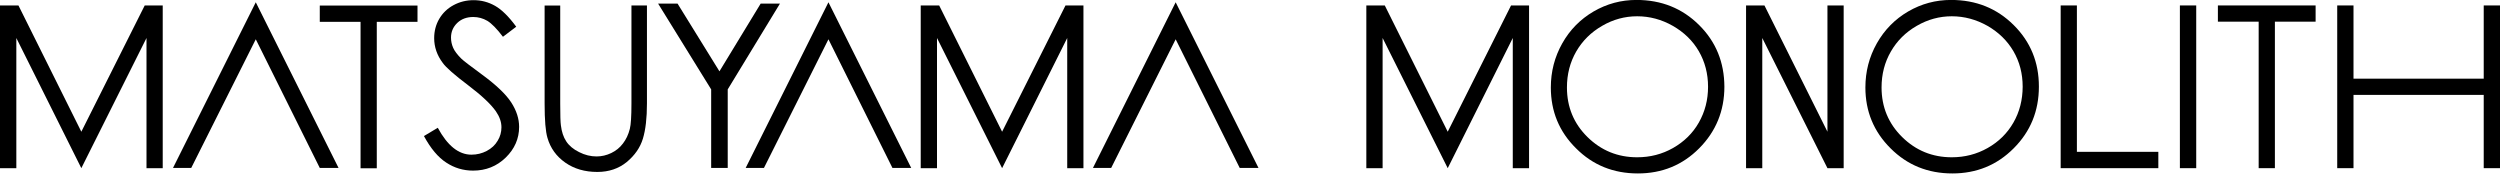
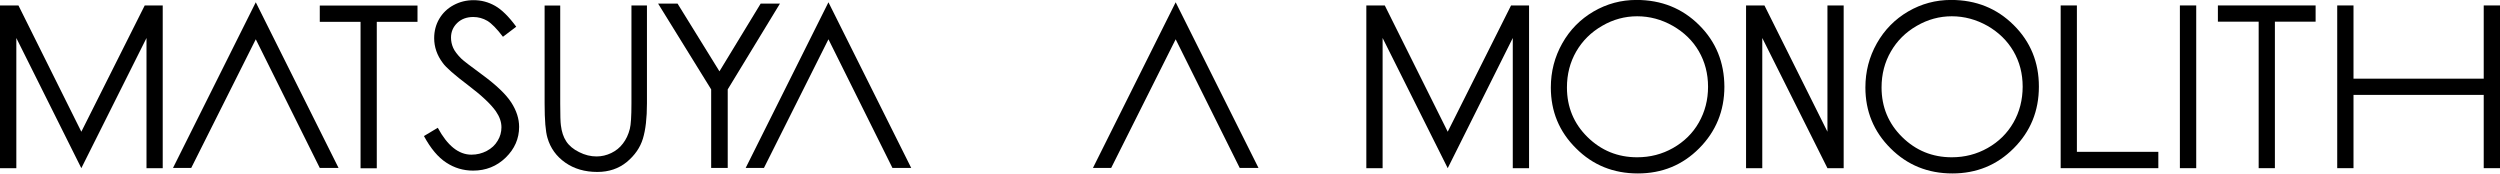
<svg xmlns="http://www.w3.org/2000/svg" version="1.1" id="レイヤー_1" x="0px" y="0px" width="45px" height="3.123px" viewBox="0 20.938 45 3.123" enable-background="new 0 20.938 45 3.123" xml:space="preserve">
  <g>
-     <path d="M30.584,21.389c-0.303-0.301-0.678-0.452-1.127-0.452c-0.277,0-0.534,0.069-0.773,0.208   c-0.237,0.139-0.426,0.329-0.563,0.573c-0.138,0.245-0.206,0.509-0.206,0.795c0,0.429,0.15,0.795,0.454,1.095   c0.302,0.303,0.673,0.452,1.113,0.452c0.435,0,0.803-0.15,1.104-0.453c0.301-0.303,0.453-0.674,0.453-1.109   C31.037,22.06,30.887,21.689,30.584,21.389L30.584,21.389z M30.579,23.144c-0.11,0.194-0.267,0.346-0.464,0.458   s-0.413,0.167-0.646,0.167c-0.349,0-0.646-0.121-0.894-0.364c-0.246-0.242-0.37-0.54-0.37-0.893c0-0.239,0.056-0.454,0.167-0.647   c0.112-0.193,0.267-0.347,0.467-0.462c0.197-0.115,0.408-0.172,0.63-0.172c0.226,0,0.44,0.058,0.641,0.172   c0.201,0.115,0.358,0.266,0.469,0.457c0.11,0.191,0.166,0.403,0.166,0.64S30.689,22.95,30.579,23.144L30.579,23.144z" />
+     <path d="M30.584,21.389c-0.303-0.301-0.678-0.452-1.127-0.452c-0.277,0-0.534,0.069-0.773,0.208   c-0.237,0.139-0.426,0.329-0.563,0.573c-0.138,0.245-0.206,0.509-0.206,0.795c0,0.429,0.15,0.795,0.454,1.095   c0.302,0.303,0.673,0.452,1.113,0.452c0.435,0,0.803-0.15,1.104-0.453c0.301-0.303,0.453-0.674,0.453-1.109   C31.037,22.06,30.887,21.689,30.584,21.389z M30.579,23.144c-0.11,0.194-0.267,0.346-0.464,0.458   s-0.413,0.167-0.646,0.167c-0.349,0-0.646-0.121-0.894-0.364c-0.246-0.242-0.37-0.54-0.37-0.893c0-0.239,0.056-0.454,0.167-0.647   c0.112-0.193,0.267-0.347,0.467-0.462c0.197-0.115,0.408-0.172,0.63-0.172c0.226,0,0.44,0.058,0.641,0.172   c0.201,0.115,0.358,0.266,0.469,0.457c0.11,0.191,0.166,0.403,0.166,0.64S30.689,22.95,30.579,23.144L30.579,23.144z" />
    <path d="M36.246,21.389c-0.303-0.301-0.677-0.452-1.127-0.452c-0.277,0-0.534,0.069-0.773,0.208   c-0.237,0.139-0.425,0.329-0.563,0.573c-0.138,0.245-0.206,0.509-0.206,0.795c0,0.429,0.151,0.795,0.453,1.095   c0.303,0.303,0.674,0.452,1.113,0.452c0.434,0,0.803-0.15,1.104-0.453c0.303-0.303,0.453-0.674,0.453-1.109   C36.701,22.06,36.549,21.689,36.246,21.389L36.246,21.389z M36.242,23.144c-0.111,0.194-0.266,0.346-0.464,0.458   s-0.413,0.167-0.646,0.167c-0.348,0-0.646-0.121-0.893-0.364c-0.246-0.242-0.371-0.54-0.371-0.893c0-0.239,0.056-0.454,0.168-0.647   c0.111-0.193,0.266-0.347,0.466-0.462c0.198-0.115,0.409-0.172,0.63-0.172c0.225,0,0.439,0.058,0.642,0.172   c0.2,0.115,0.356,0.266,0.468,0.457c0.111,0.191,0.166,0.403,0.166,0.639C36.407,22.735,36.353,22.95,36.242,23.144L36.242,23.144z   " />
    <polygon points="37.092,21.036 37.384,21.036 37.384,23.671 38.85,23.671 38.85,23.965 37.092,23.965  " />
    <polygon points="39.922,21.328 39.922,21.036 41.681,21.036 41.681,21.328 40.948,21.328 40.948,23.965 40.656,23.965    40.656,21.328  " />
    <polygon points="42.07,21.036 42.363,21.036 42.363,22.354 44.707,22.354 44.707,21.036 45,21.036 45,23.965 44.707,23.965    44.707,22.646 42.363,22.646 42.363,23.965 42.07,23.965  " />
    <polygon points="39.532,23.965 39.238,23.965 39.238,21.036 39.532,21.036  " />
    <polygon points="27.23,21.036 27.23,21.036 27.199,21.036 26.059,23.309 24.926,21.036 24.887,21.036 24.594,21.036 24.594,23.965    24.887,23.965 24.887,21.622 26.059,23.965 27.23,21.622 27.23,23.965 27.523,23.965 27.523,21.036  " />
    <polygon points="32.894,21.036 32.894,23.309 31.76,21.036 31.429,21.036 31.429,23.965 31.721,23.965 31.721,21.622    32.894,23.965 33.186,23.965 33.186,21.036  " />
    <g>
      <polygon points="2.637,21.036 2.637,21.036 2.605,21.036 1.464,23.309 0.332,21.036 0.294,21.036 0,21.036 0,23.965 0.294,23.965     0.294,21.622 1.464,23.965 2.637,21.622 2.637,23.965 2.929,23.965 2.929,21.036   " />
      <polygon points="4.604,20.979 3.114,23.961 3.442,23.961 4.604,21.645 5.756,23.961 6.094,23.961   " />
-       <polygon points="19.21,21.036 19.21,21.036 19.179,21.036 18.038,23.309 16.905,21.036 16.866,21.036 16.573,21.036     16.573,23.965 16.866,23.965 16.866,21.622 18.038,23.965 19.21,21.622 19.21,23.965 19.502,23.965 19.502,21.036   " />
      <polygon points="21.162,20.979 19.673,23.961 20.001,23.961 21.162,21.645 22.315,23.961 22.653,23.961   " />
      <polygon points="14.912,20.979 13.422,23.961 13.751,23.961 14.912,21.645 16.064,23.961 16.402,23.961   " />
      <path d="M11.846,21.003h0.35l0.754,1.219l0.742-1.219h0.347l-0.94,1.544v1.414h-0.298v-1.414L11.846,21.003z" />
      <polygon points="5.756,21.331 5.756,21.038 7.515,21.038 7.515,21.331 6.782,21.331 6.782,23.967 6.49,23.967 6.49,21.331   " />
      <path d="M7.631,23.387l0.249-0.149c0.175,0.323,0.376,0.484,0.606,0.484c0.098,0,0.189-0.022,0.275-0.067    c0.086-0.046,0.151-0.105,0.197-0.184c0.046-0.075,0.068-0.156,0.068-0.242c0-0.097-0.034-0.191-0.099-0.286    c-0.091-0.13-0.258-0.287-0.501-0.471c-0.244-0.184-0.397-0.318-0.456-0.401c-0.103-0.137-0.155-0.286-0.155-0.446    c0-0.126,0.03-0.243,0.091-0.347c0.061-0.104,0.146-0.187,0.257-0.247c0.111-0.06,0.231-0.09,0.362-0.09    c0.137,0,0.266,0.034,0.386,0.102s0.247,0.193,0.381,0.376l-0.239,0.181c-0.11-0.145-0.204-0.24-0.281-0.287    c-0.077-0.045-0.162-0.069-0.253-0.069c-0.117,0-0.214,0.035-0.289,0.107c-0.074,0.072-0.112,0.159-0.112,0.264    c0,0.064,0.013,0.125,0.039,0.184c0.026,0.06,0.076,0.124,0.146,0.194c0.038,0.038,0.165,0.134,0.378,0.291    c0.255,0.187,0.428,0.354,0.522,0.499c0.094,0.146,0.141,0.292,0.141,0.439c0,0.211-0.081,0.396-0.241,0.552    c-0.161,0.157-0.358,0.235-0.587,0.235c-0.178,0-0.339-0.049-0.483-0.144C7.887,23.771,7.752,23.611,7.631,23.387z" />
      <path d="M9.805,21.038h0.279v1.764c0,0.208,0.004,0.339,0.012,0.392c0.014,0.115,0.045,0.211,0.096,0.288    c0.05,0.077,0.128,0.143,0.232,0.194c0.104,0.053,0.209,0.078,0.314,0.078c0.092,0,0.18-0.021,0.264-0.061    c0.085-0.041,0.156-0.098,0.211-0.172c0.056-0.072,0.098-0.16,0.124-0.264c0.019-0.074,0.029-0.225,0.029-0.456v-1.764h0.279    v1.764c0,0.261-0.024,0.472-0.073,0.633s-0.146,0.3-0.291,0.421c-0.146,0.118-0.321,0.178-0.529,0.178    c-0.225,0-0.417-0.056-0.577-0.168s-0.268-0.261-0.321-0.446c-0.034-0.114-0.051-0.318-0.051-0.615V21.038z" />
    </g>
  </g>
</svg>